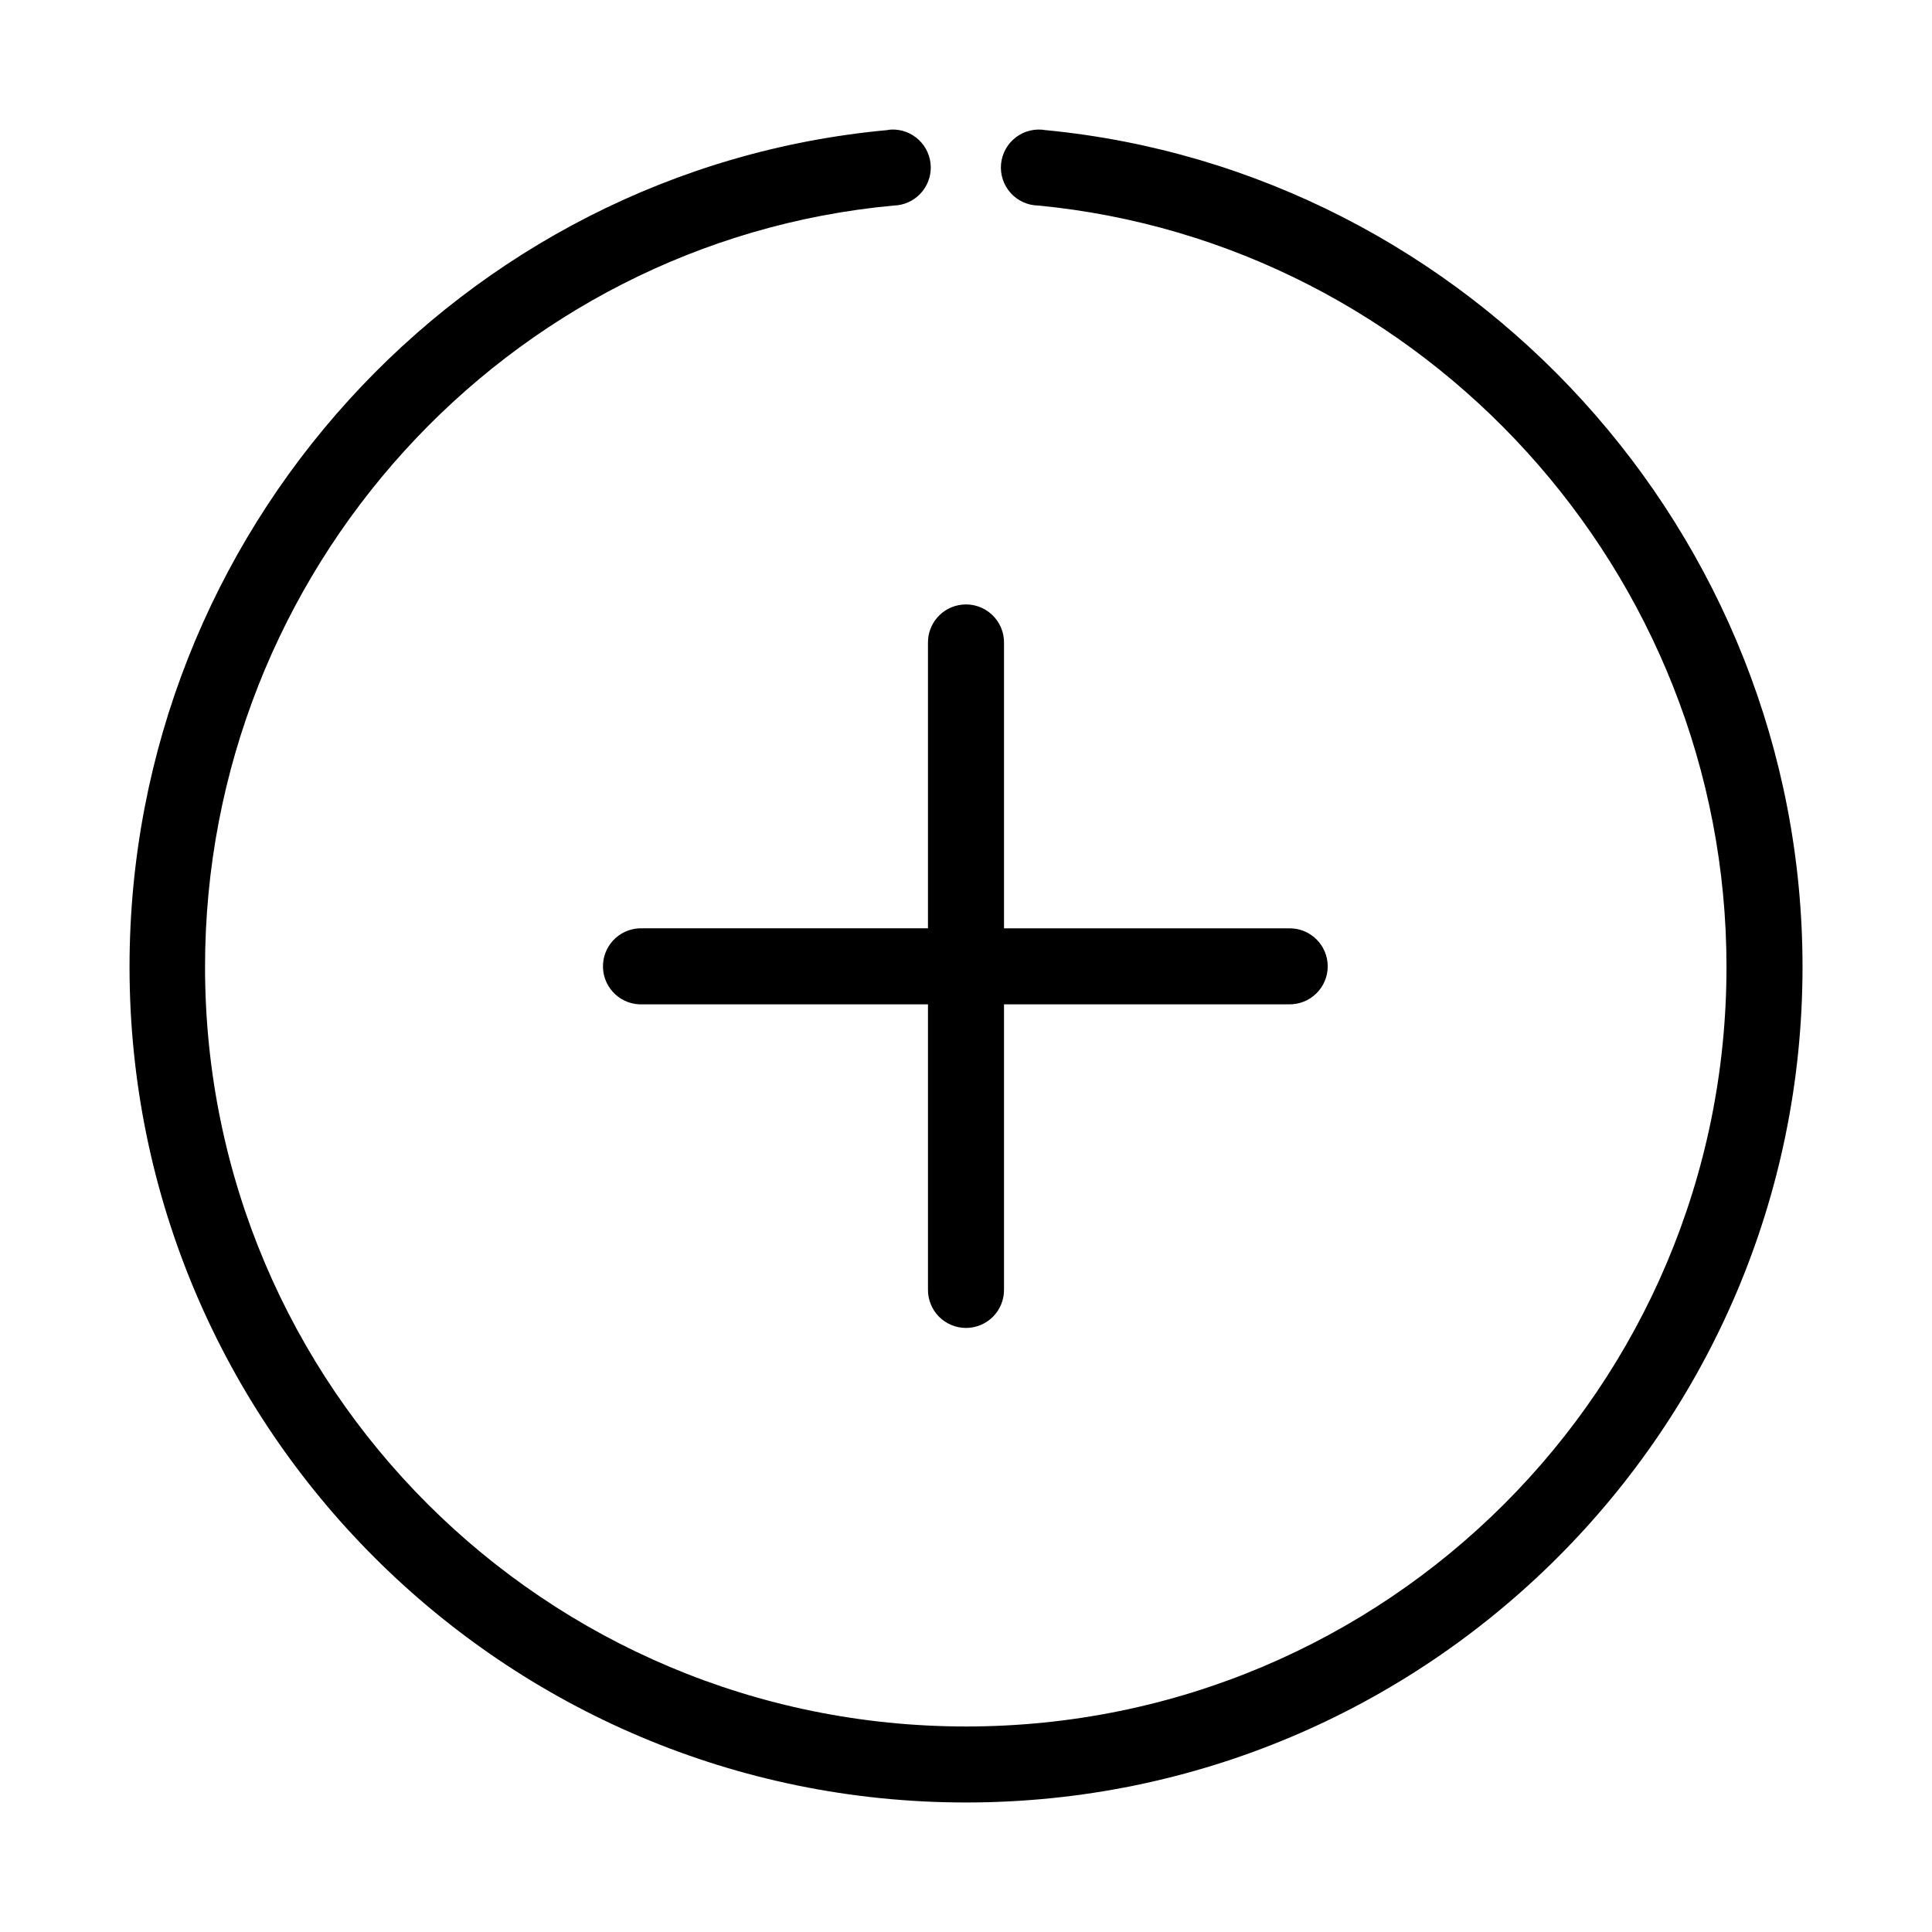
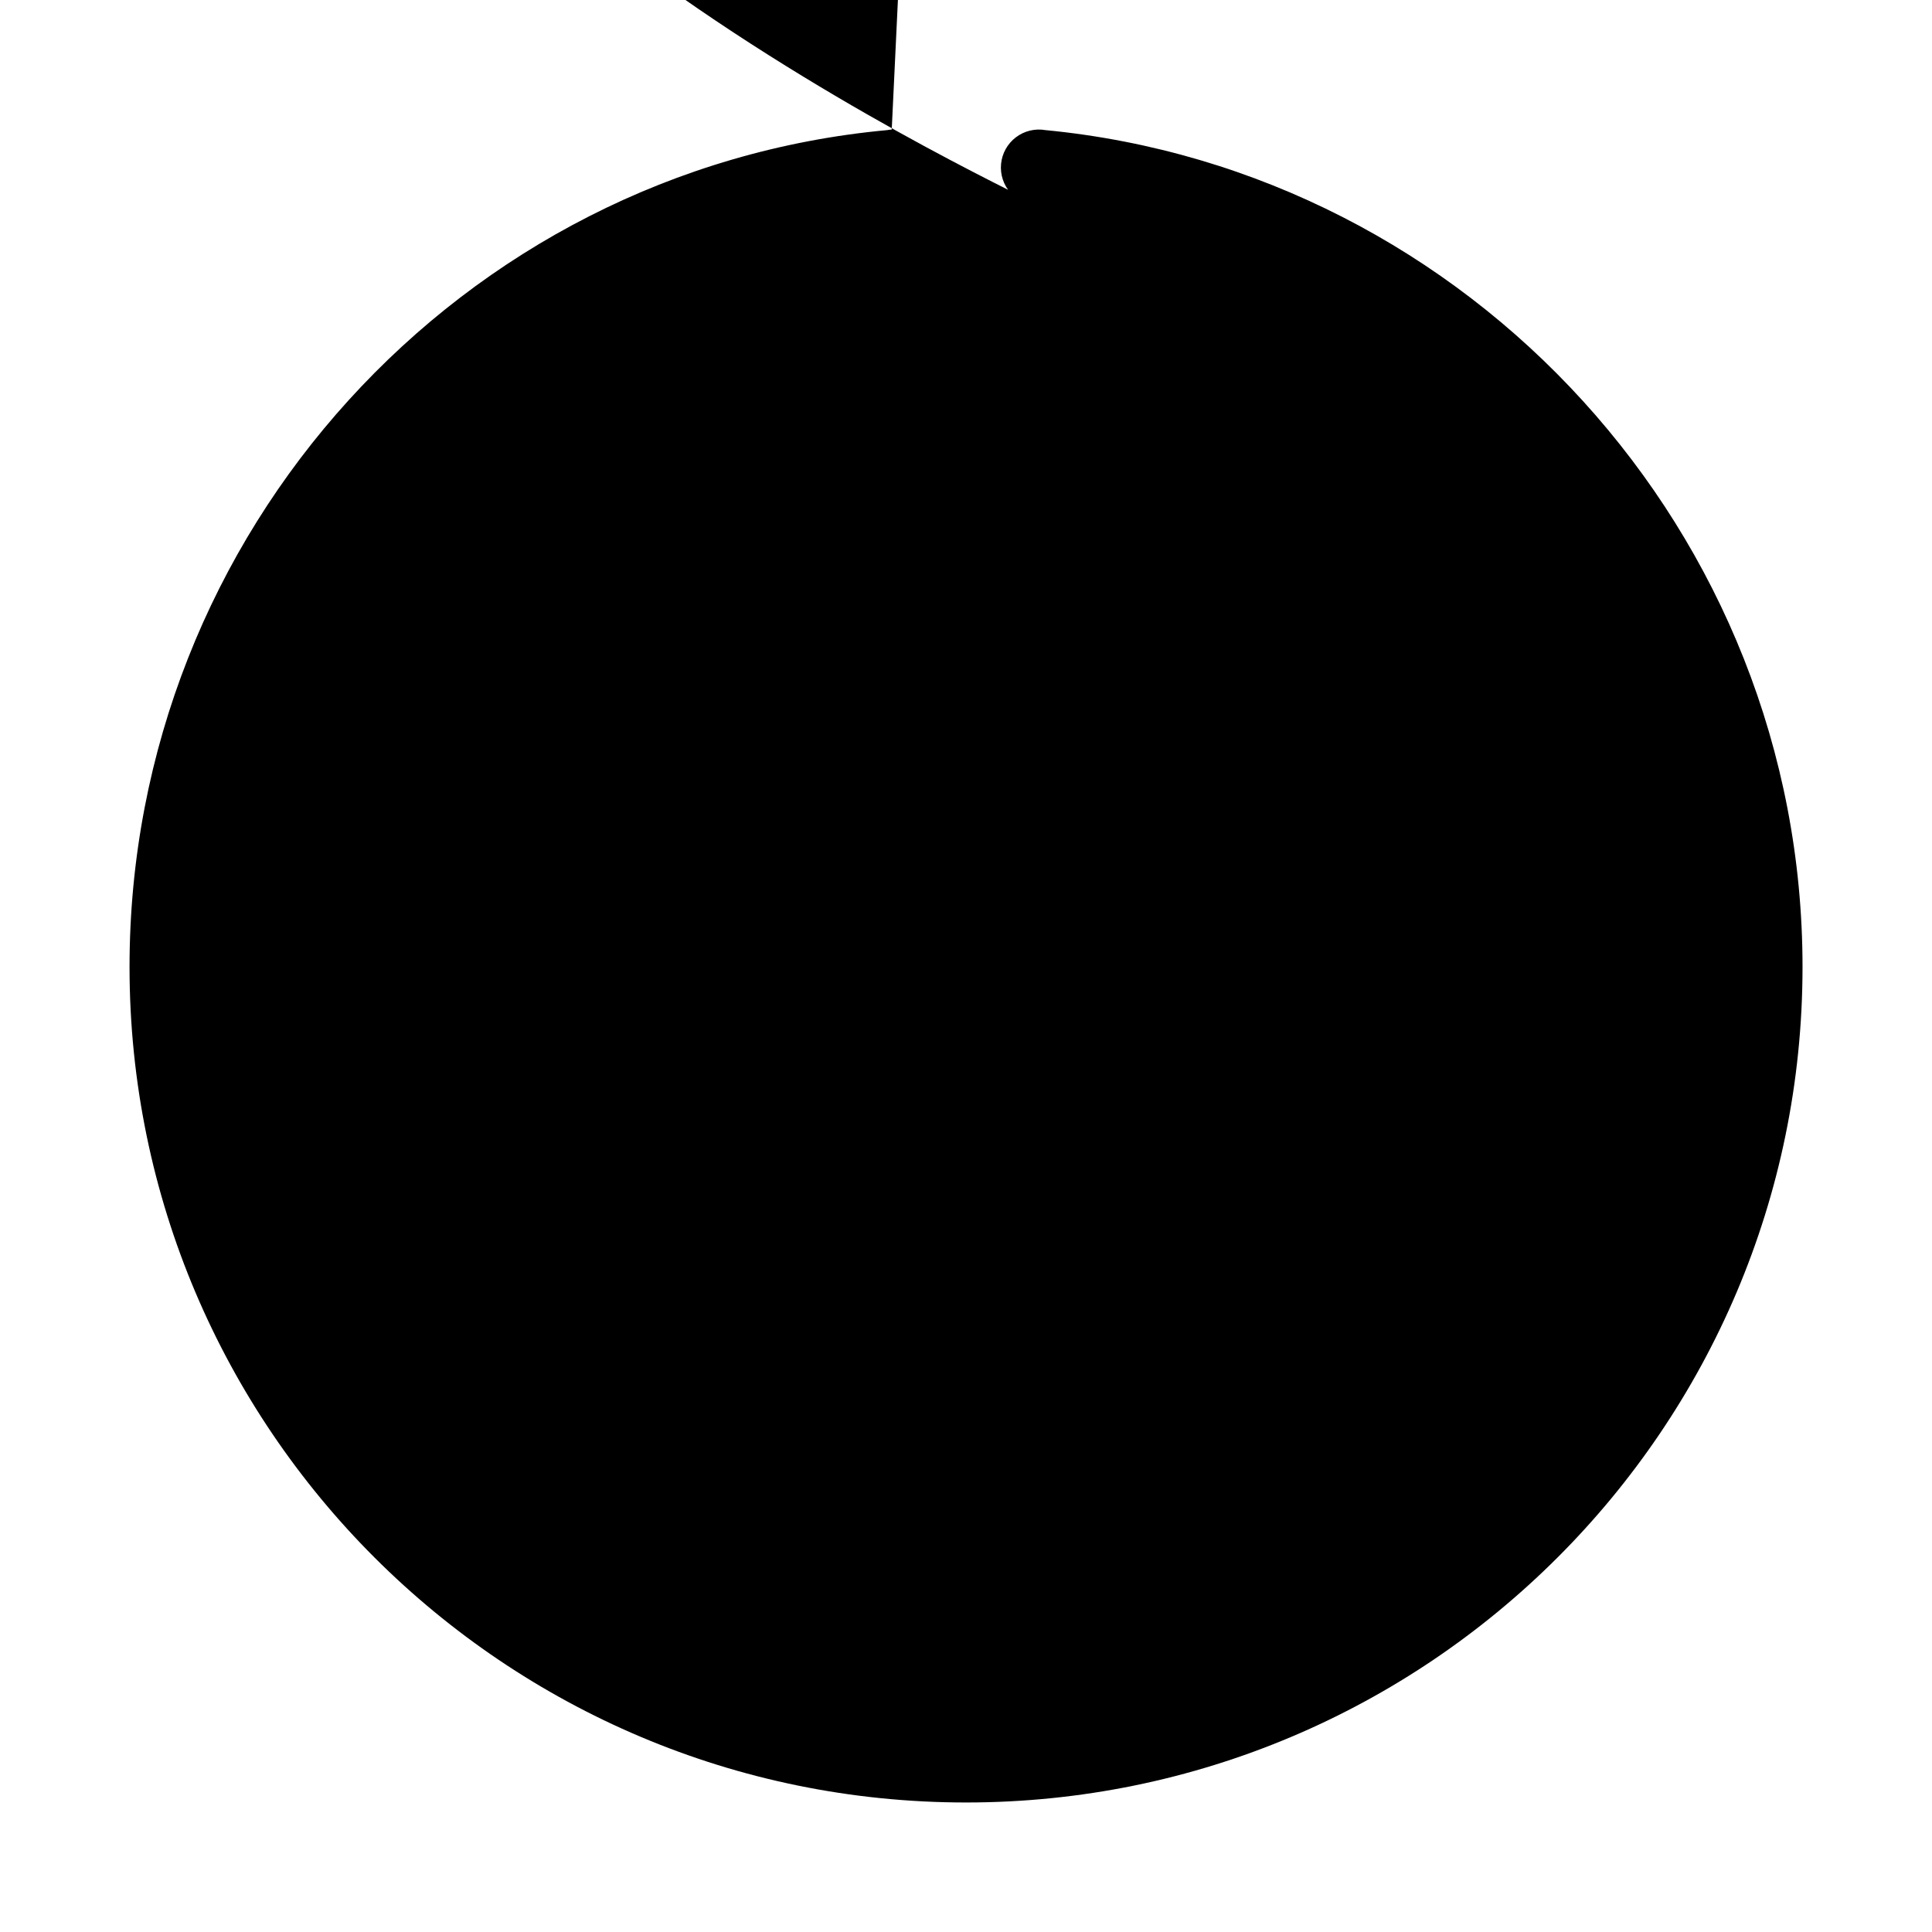
<svg xmlns="http://www.w3.org/2000/svg" fill="#000000" width="800px" height="800px" version="1.1" viewBox="144 144 512 512">
-   <path d="m380.32 178.33c-0.426 0.023-0.844 0.078-1.262 0.156-112.77 10.426-200.73 106.48-200.73 221.75 0 122.27 99.367 221.44 221.68 221.44s221.68-99.176 221.68-221.44c0-115.02-88.246-210.9-200.58-221.75l-0.004 0.004c-2.773-0.5-5.629 0.188-7.875 1.891s-3.672 4.269-3.938 7.074c-0.266 2.805 0.656 5.594 2.543 7.688s4.562 3.305 7.383 3.332c102.05 9.863 182.32 97.043 182.32 201.77 0 111.38-90.105 201.29-201.52 201.29s-201.68-89.914-201.68-201.29c0-105.06 80.023-192.29 182.47-201.77h-0.004c2.676-0.059 5.219-1.176 7.066-3.109 1.852-1.934 2.856-4.523 2.793-7.199-0.062-2.672-1.188-5.211-3.125-7.059-1.938-1.844-4.531-2.844-7.203-2.777zm18.578 125.91h-0.004c-5.188 0.57-9.082 5.008-8.973 10.227v75.543h-75.57v0.004c-0.316-0.016-0.629-0.016-0.945 0-2.672 0.125-5.188 1.305-6.988 3.281-1.801 1.98-2.742 4.59-2.617 7.262 0.262 5.562 4.984 9.863 10.551 9.602h75.57v75.543c-0.039 2.695 1.008 5.293 2.902 7.215 1.891 1.922 4.477 3 7.176 3 2.695 0 5.281-1.078 7.176-3 1.891-1.922 2.938-4.519 2.898-7.215v-75.543h75.57c2.699 0.035 5.297-1.012 7.215-2.902 1.918-1.895 3-4.477 3-7.172s-1.082-5.277-3-7.168c-1.918-1.895-4.516-2.941-7.215-2.902h-75.57v-75.547c0.062-2.898-1.129-5.688-3.269-7.644-2.141-1.961-5.023-2.902-7.91-2.586z" />
+   <path d="m380.32 178.33c-0.426 0.023-0.844 0.078-1.262 0.156-112.77 10.426-200.73 106.48-200.73 221.75 0 122.27 99.367 221.44 221.68 221.44s221.68-99.176 221.68-221.44c0-115.02-88.246-210.9-200.58-221.75l-0.004 0.004c-2.773-0.5-5.629 0.188-7.875 1.891s-3.672 4.269-3.938 7.074c-0.266 2.805 0.656 5.594 2.543 7.688s4.562 3.305 7.383 3.332s-201.68-89.914-201.68-201.29c0-105.06 80.023-192.29 182.47-201.77h-0.004c2.676-0.059 5.219-1.176 7.066-3.109 1.852-1.934 2.856-4.523 2.793-7.199-0.062-2.672-1.188-5.211-3.125-7.059-1.938-1.844-4.531-2.844-7.203-2.777zm18.578 125.91h-0.004c-5.188 0.57-9.082 5.008-8.973 10.227v75.543h-75.57v0.004c-0.316-0.016-0.629-0.016-0.945 0-2.672 0.125-5.188 1.305-6.988 3.281-1.801 1.98-2.742 4.59-2.617 7.262 0.262 5.562 4.984 9.863 10.551 9.602h75.57v75.543c-0.039 2.695 1.008 5.293 2.902 7.215 1.891 1.922 4.477 3 7.176 3 2.695 0 5.281-1.078 7.176-3 1.891-1.922 2.938-4.519 2.898-7.215v-75.543h75.57c2.699 0.035 5.297-1.012 7.215-2.902 1.918-1.895 3-4.477 3-7.172s-1.082-5.277-3-7.168c-1.918-1.895-4.516-2.941-7.215-2.902h-75.57v-75.547c0.062-2.898-1.129-5.688-3.269-7.644-2.141-1.961-5.023-2.902-7.91-2.586z" />
</svg>